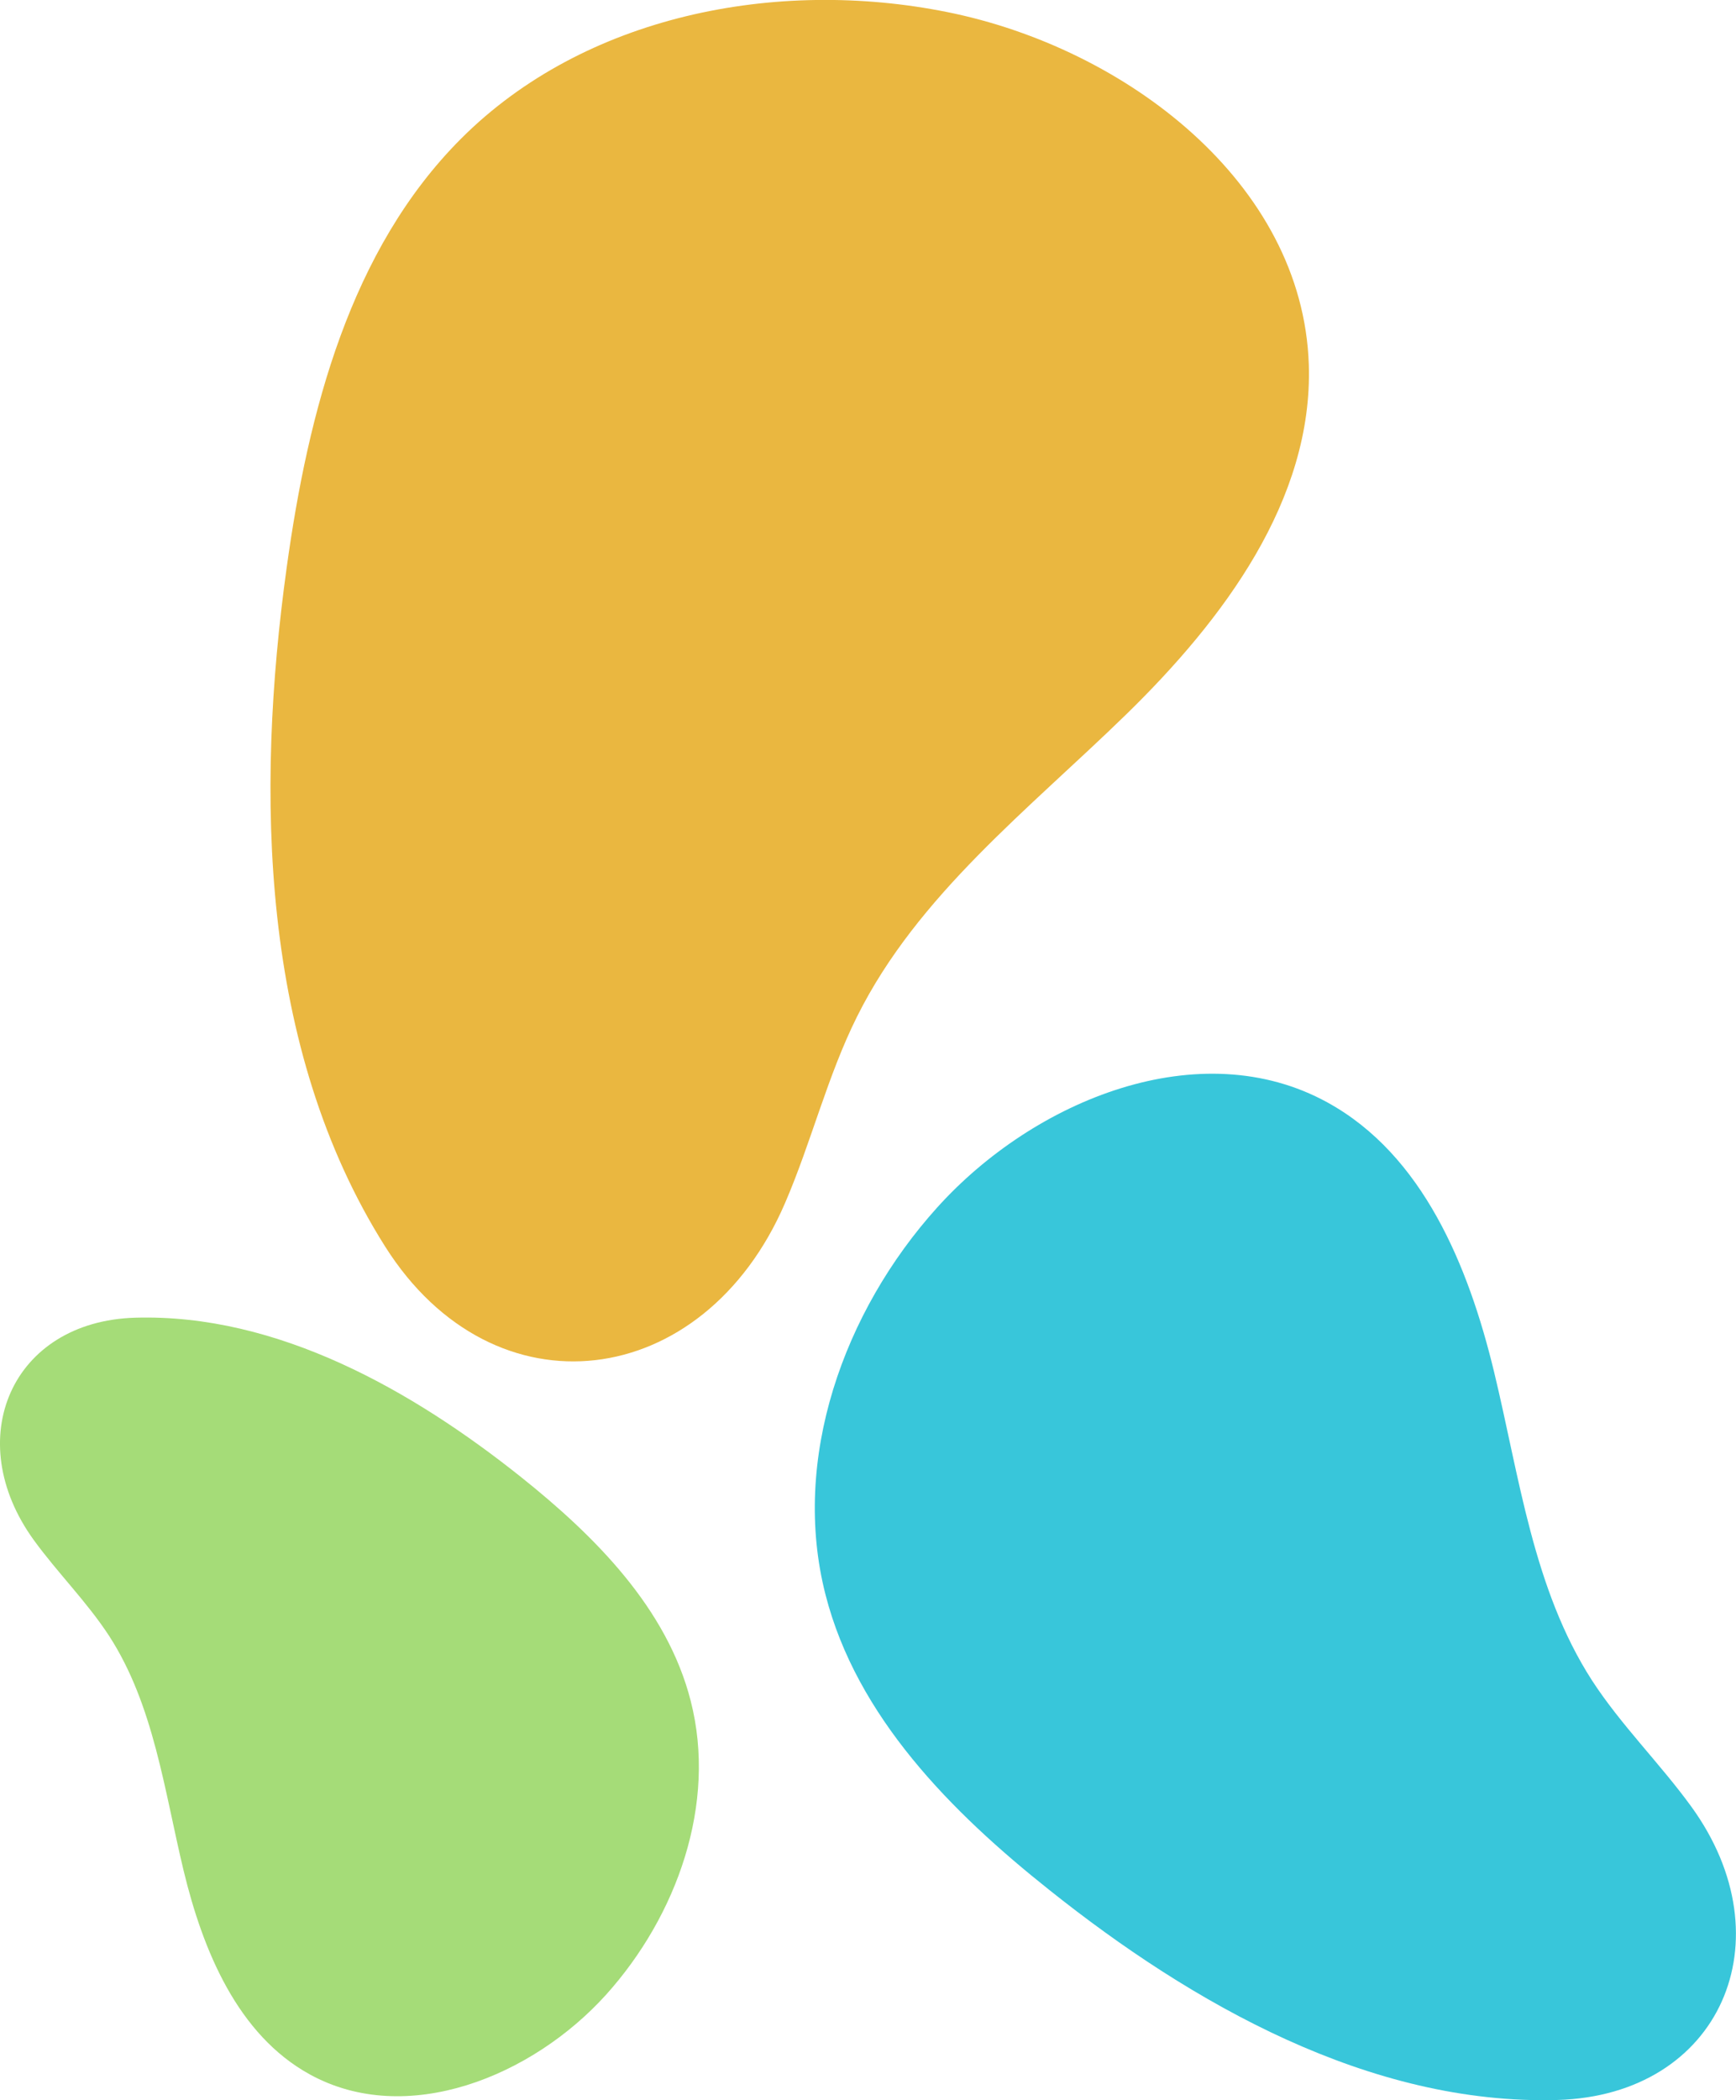
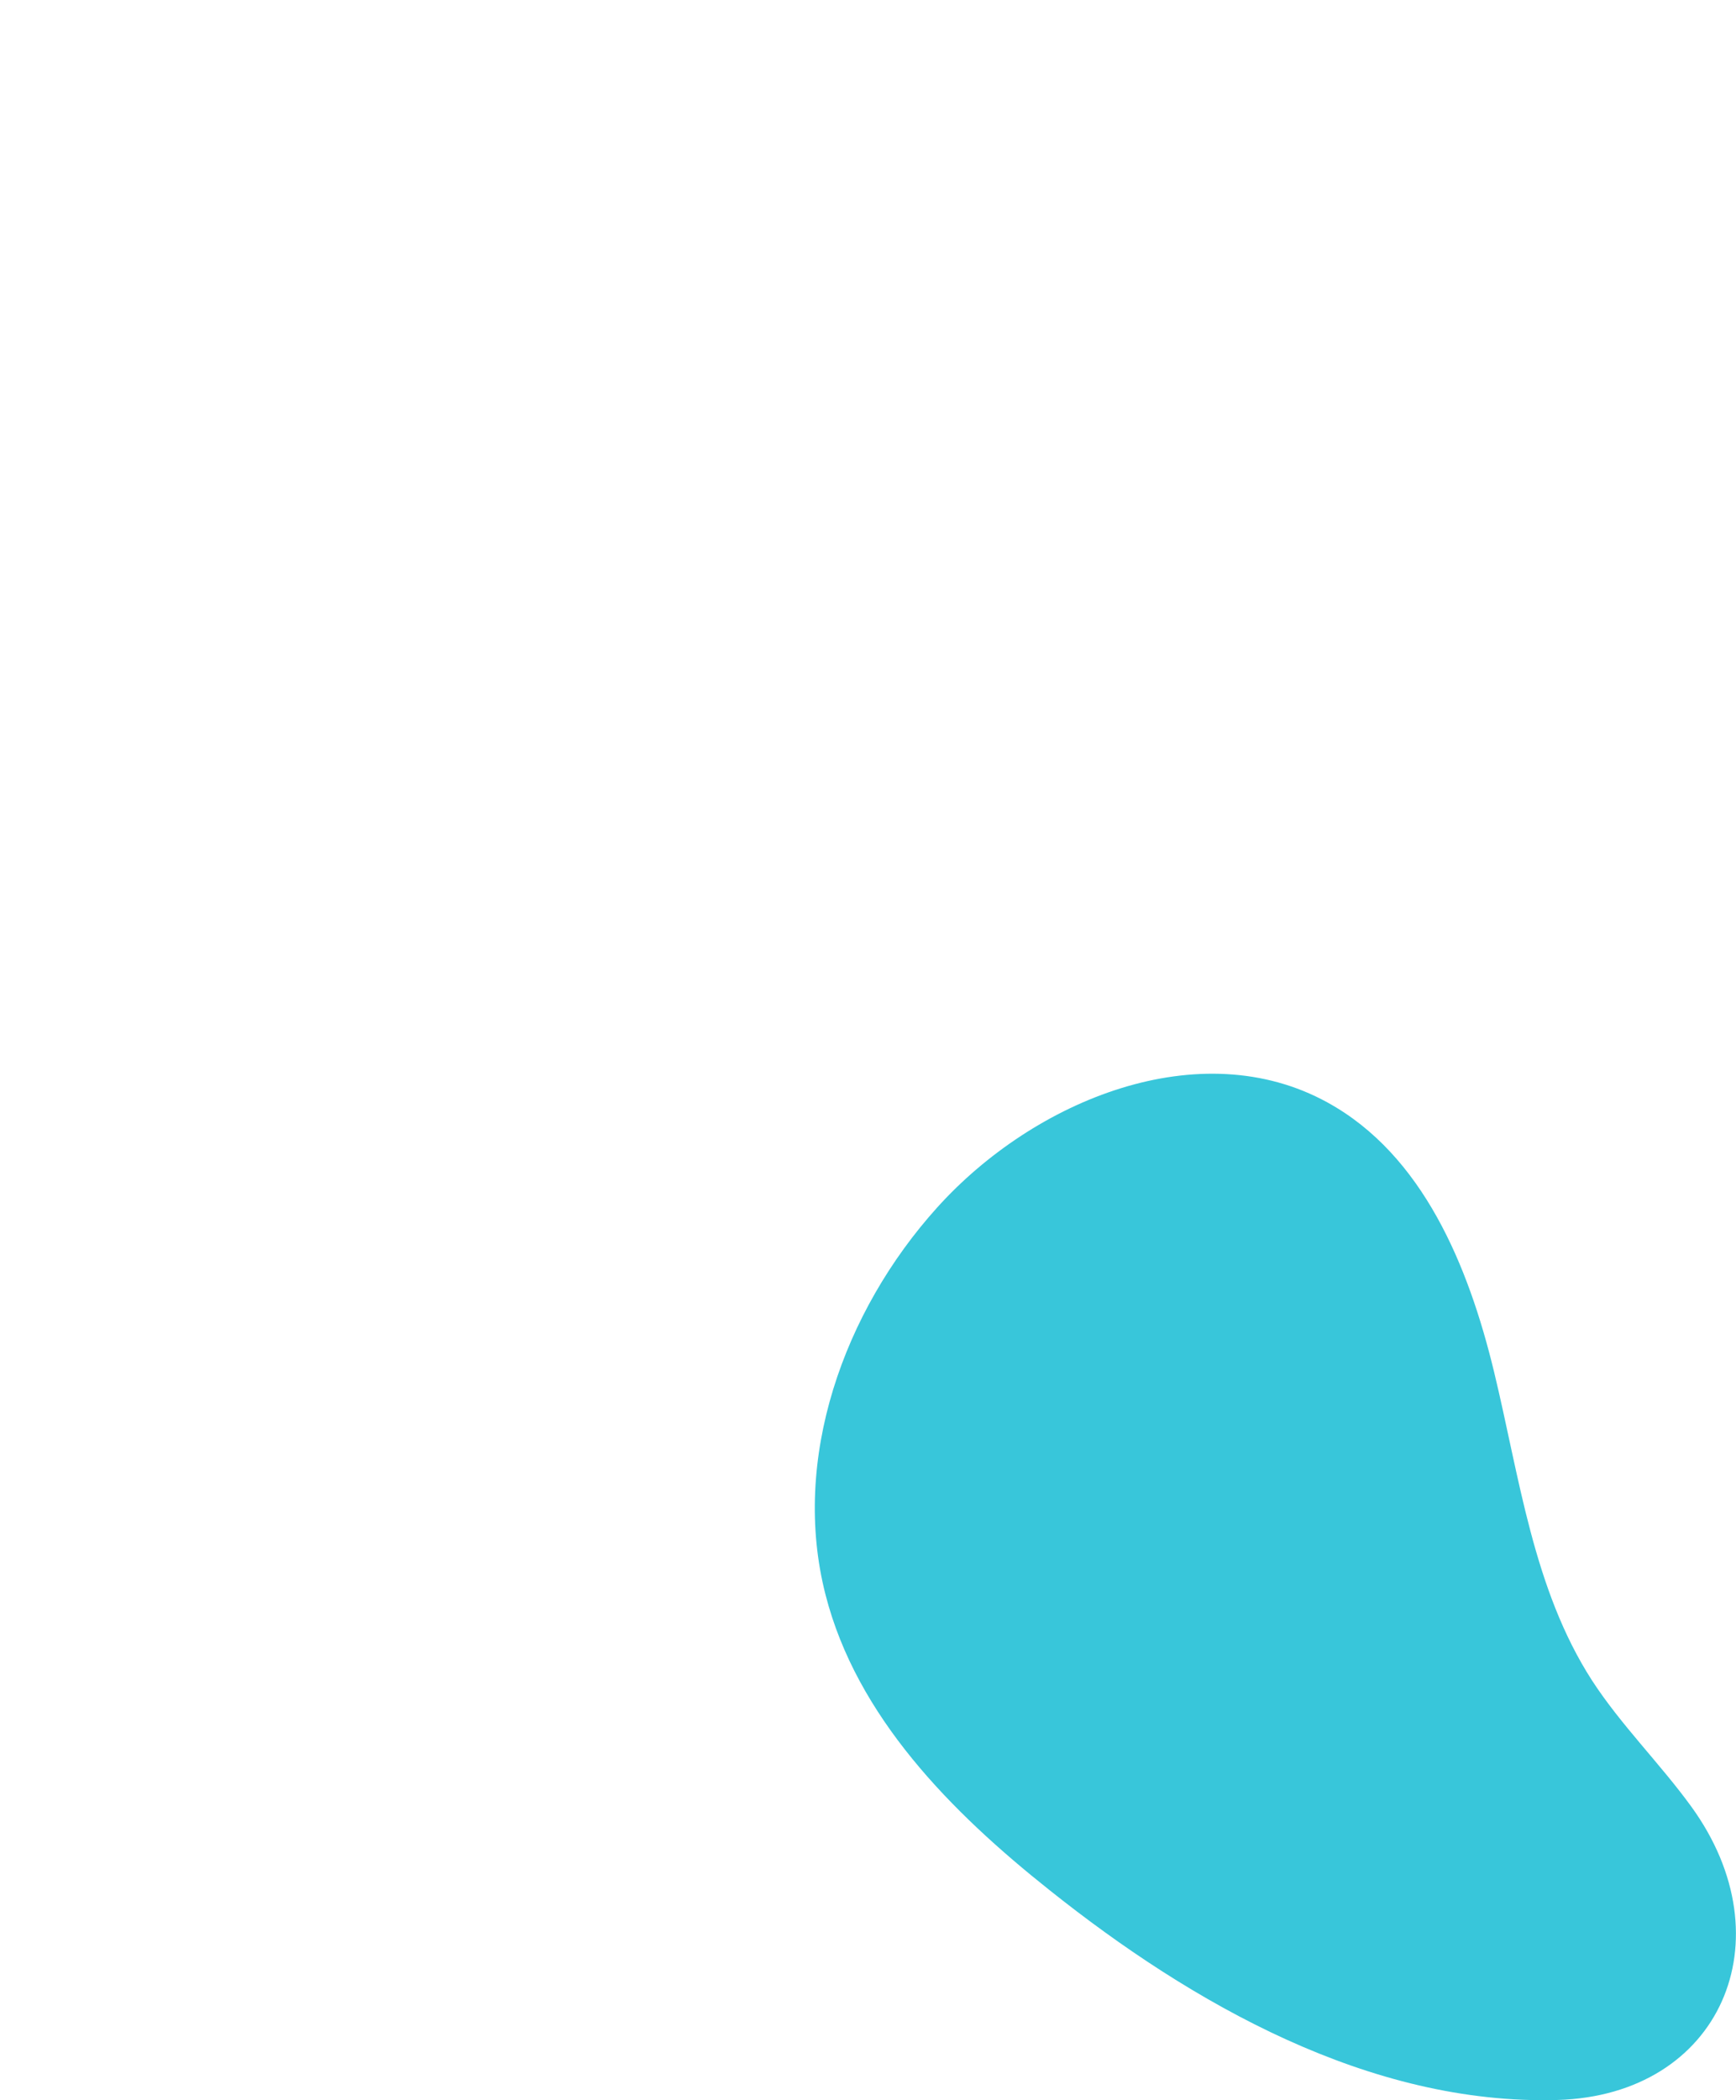
<svg xmlns="http://www.w3.org/2000/svg" viewBox="0 0 155.6 188.17">
  <defs>
    <style>.cls-1{fill:#eab740;}.cls-2{fill:#38c6da;}.cls-3{fill:#a5dc78;}</style>
  </defs>
  <g id="Layer_2" data-name="Layer 2">
    <g id="Design">
-       <path class="cls-1" d="M25.7,50.82c1.93-13.93,5.68-28.44,15.62-38.39C52.37,1.37,69.57-2,84.89,1.08c16,3.21,31.88,15.3,32.42,31.58.39,12.14-7.68,22.88-16.38,31.36S82.24,80.2,76.82,91.08c-2.67,5.35-4.09,11.23-6.46,16.72-7.29,16.91-26.09,19.29-35.83,3.9C23.29,93.93,22.9,71,25.7,50.82Z" />
      <path class="cls-2" d="M94.06,169.34c-8.81-7-17.28-15.54-20.07-26.47-3.1-12.13,1.61-25.36,10-34.67,8.73-9.69,23.58-15.71,35-9.42,8.54,4.69,12.63,14.64,14.92,24.11s3.51,19.5,8.79,27.68c2.6,4,6.07,7.41,8.89,11.29,8.67,11.94,2.62,25.87-12,26.29C122.79,188.63,106.81,179.51,94.06,169.34Z" />
-       <path class="cls-3" d="M46.69,132.33c6.68,5.33,13.11,11.79,15.22,20.07,2.36,9.21-1.22,19.24-7.58,26.31-6.63,7.35-17.89,11.92-26.56,7.15-6.48-3.56-9.59-11.11-11.32-18.29s-2.66-14.8-6.67-21c-2-3.06-4.6-5.63-6.74-8.57-6.58-9.06-2-19.62,9.08-19.94C24.89,117.69,37,124.61,46.69,132.33Z" />
    </g>
  </g>
</svg>